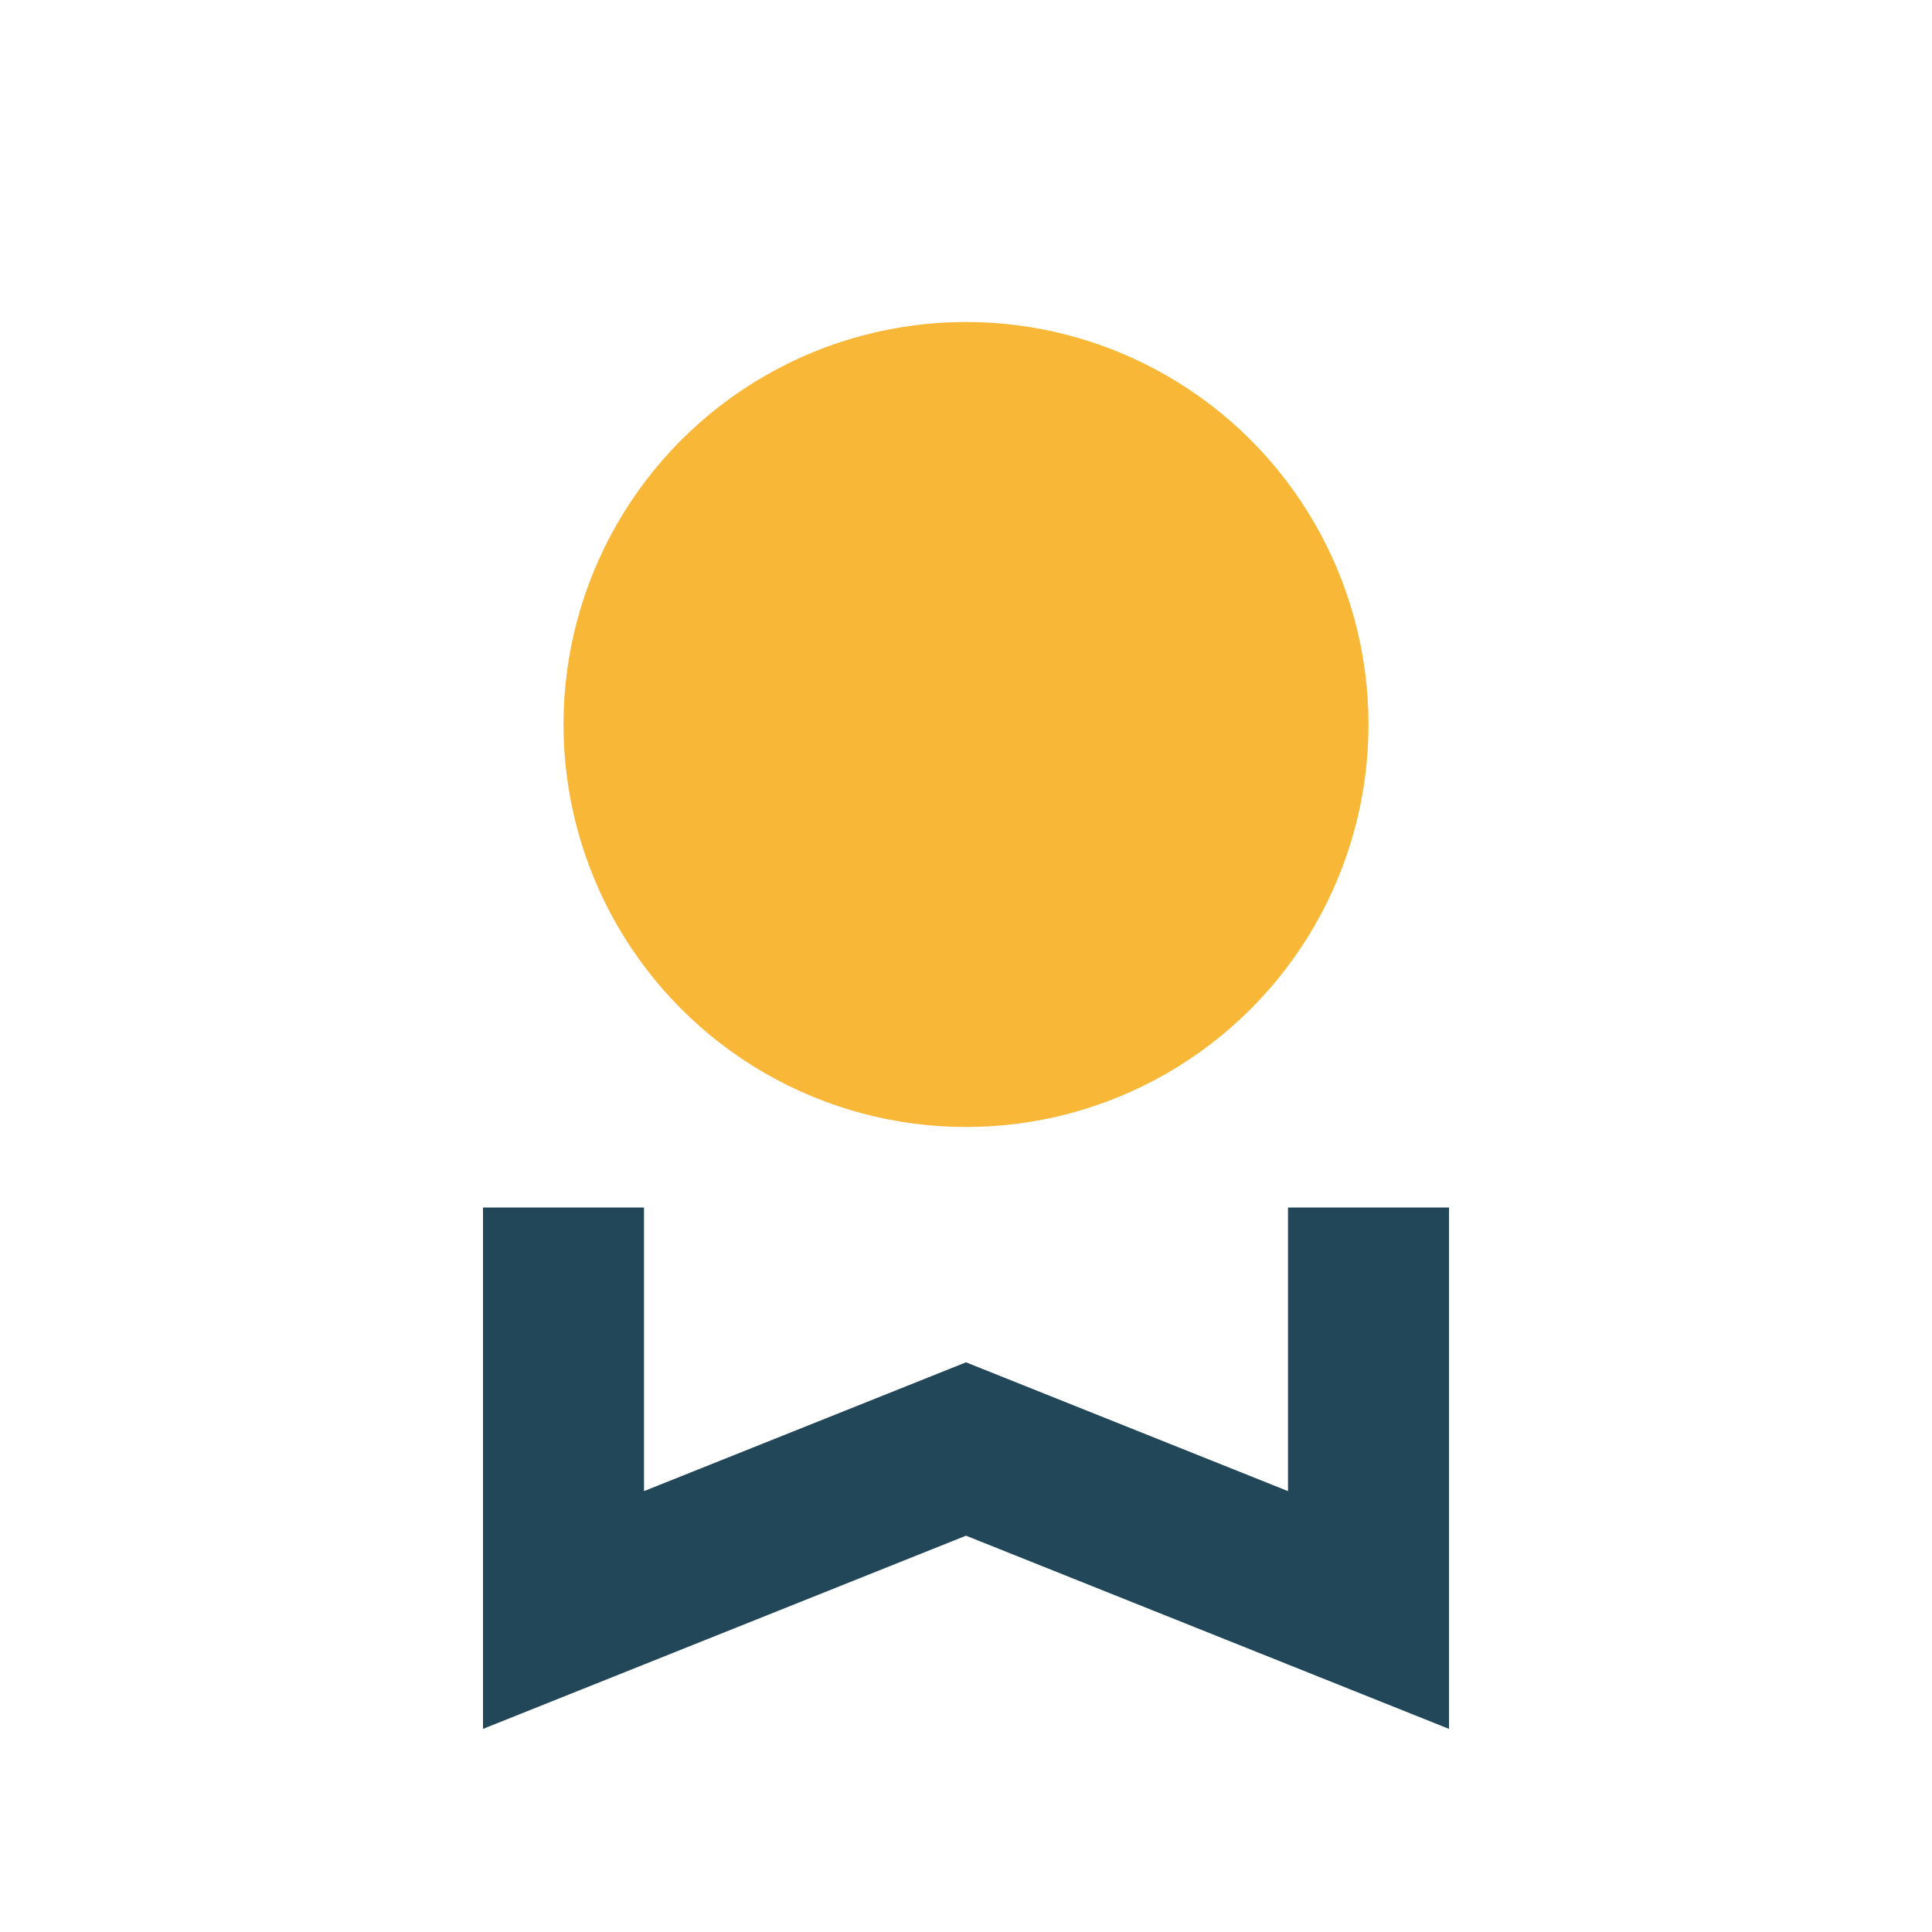
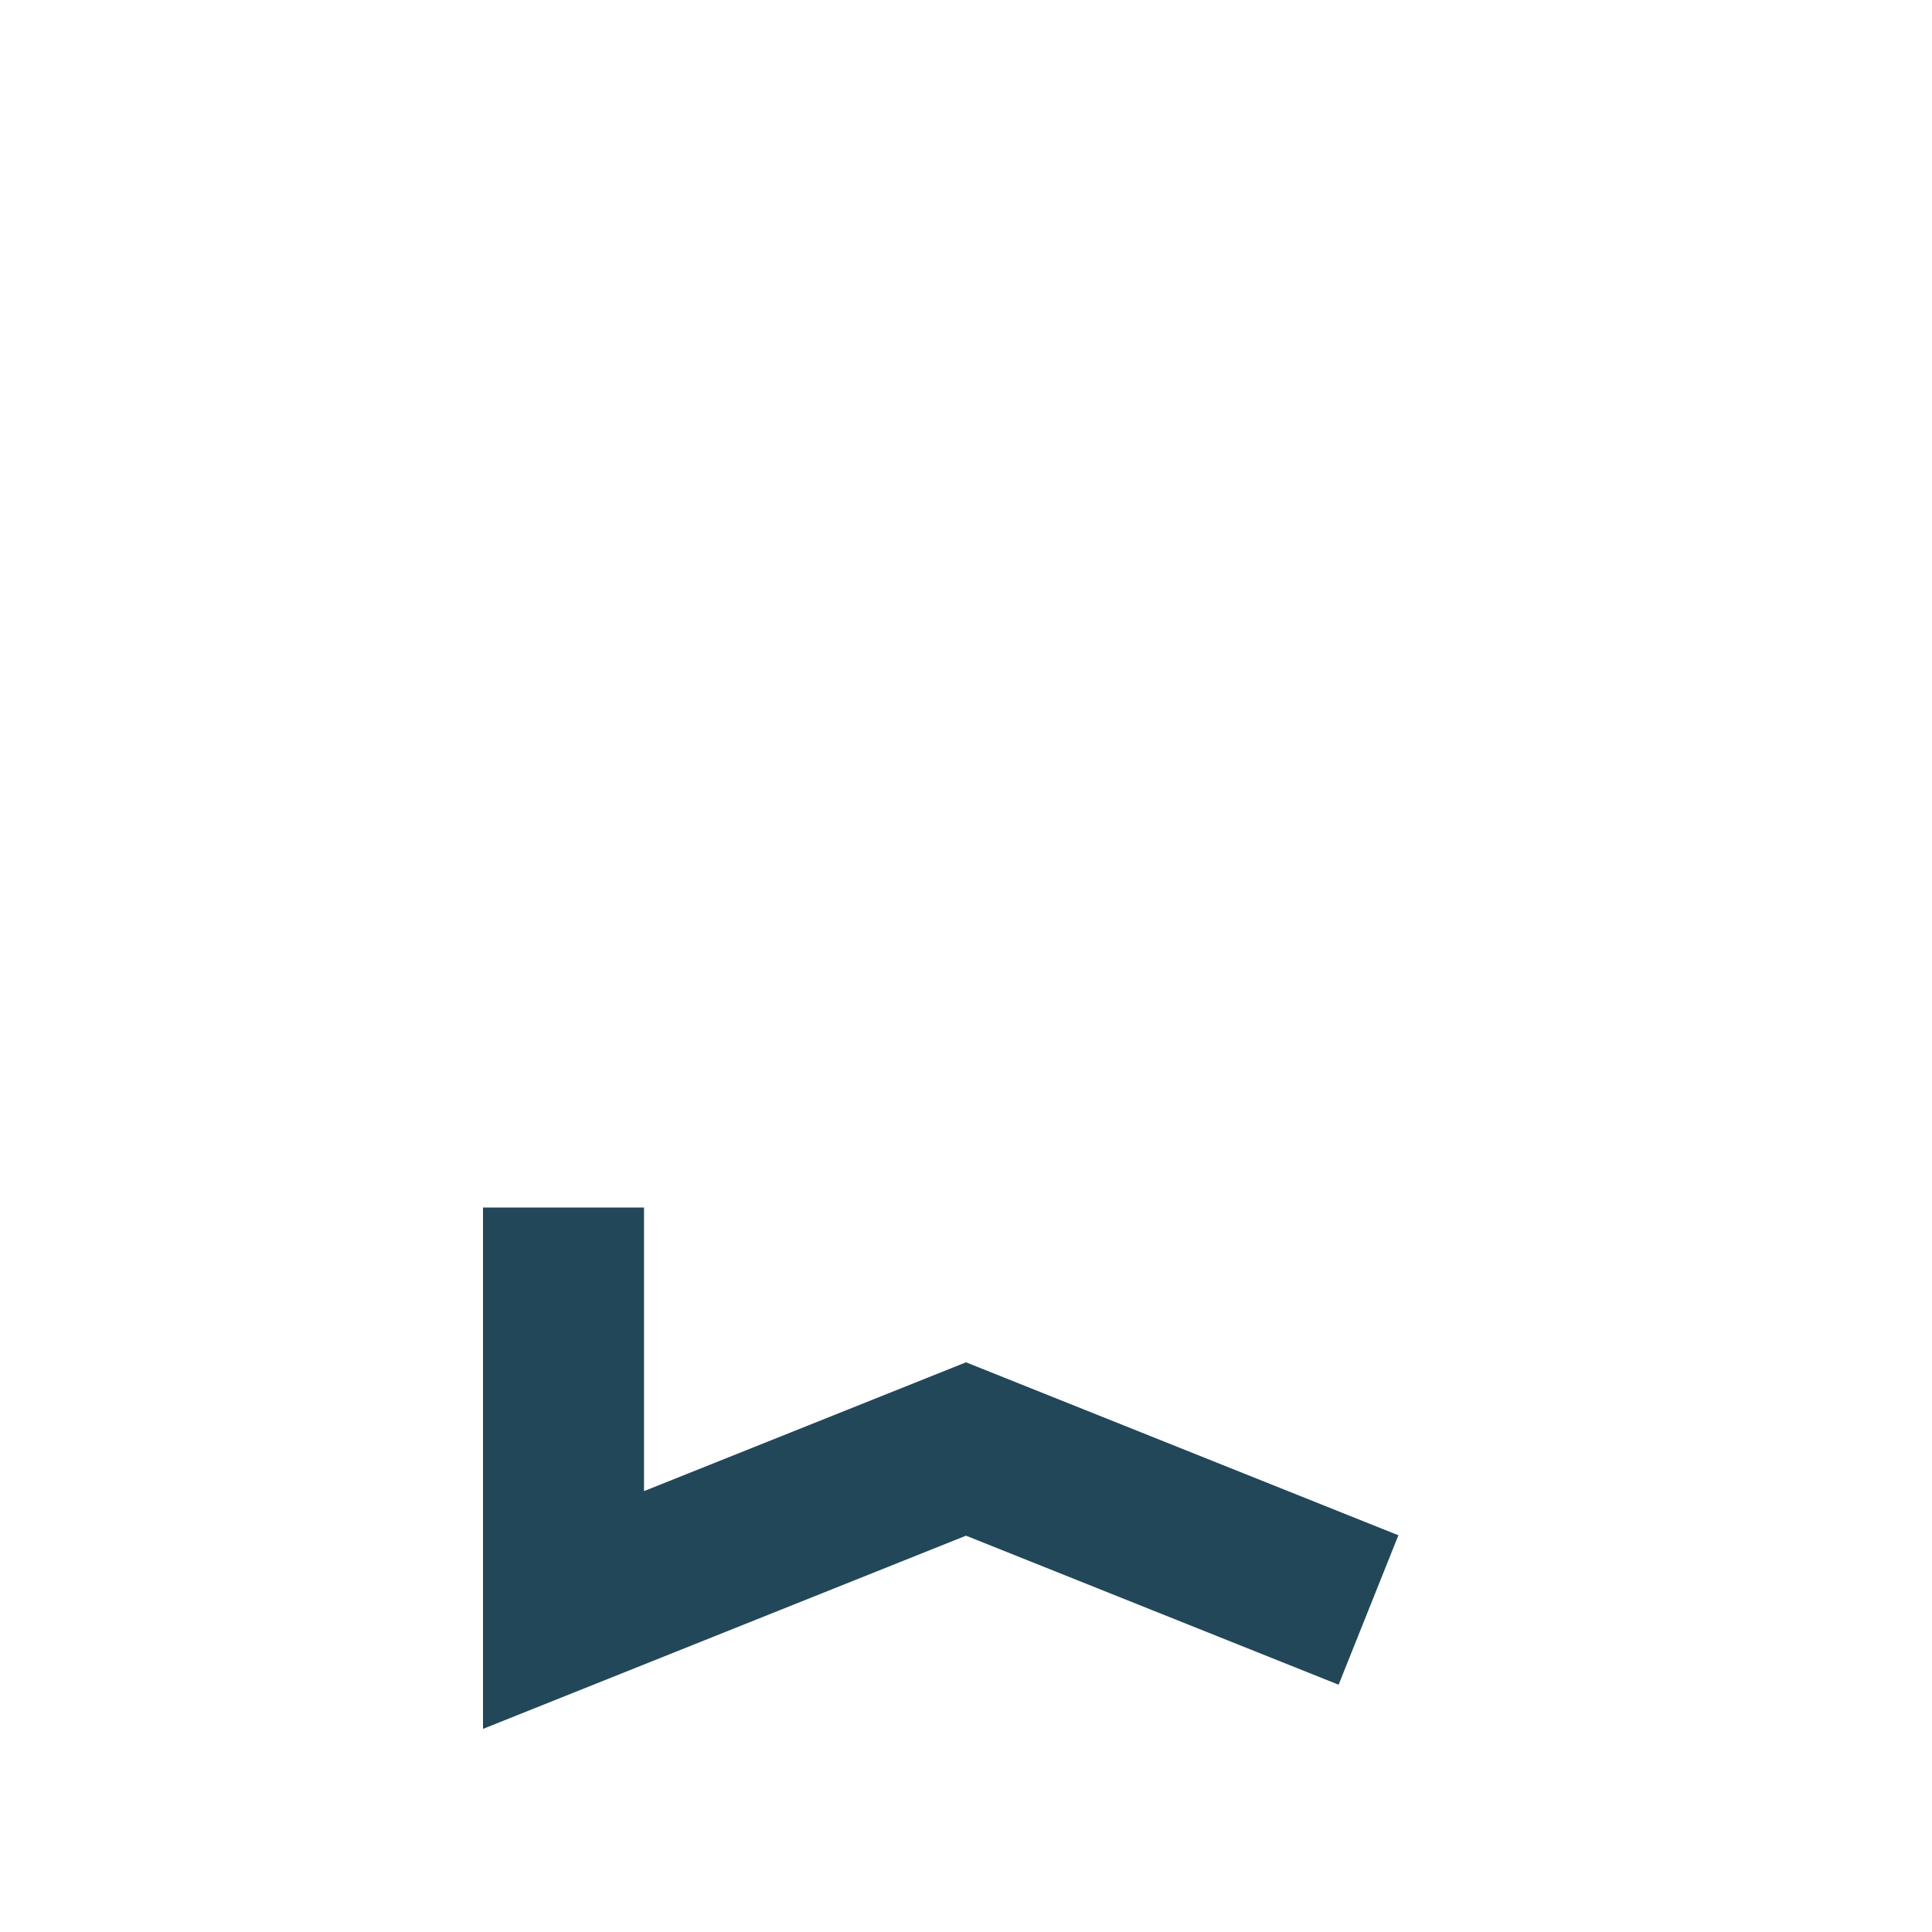
<svg xmlns="http://www.w3.org/2000/svg" width="24" height="24" viewBox="0 0 24 24">
-   <circle cx="12" cy="9" r="5" fill="#F9B737" />
-   <path d="M7 15v5l5-2 5 2v-5" stroke="#224759" stroke-width="2" fill="none" />
+   <path d="M7 15v5l5-2 5 2" stroke="#224759" stroke-width="2" fill="none" />
</svg>